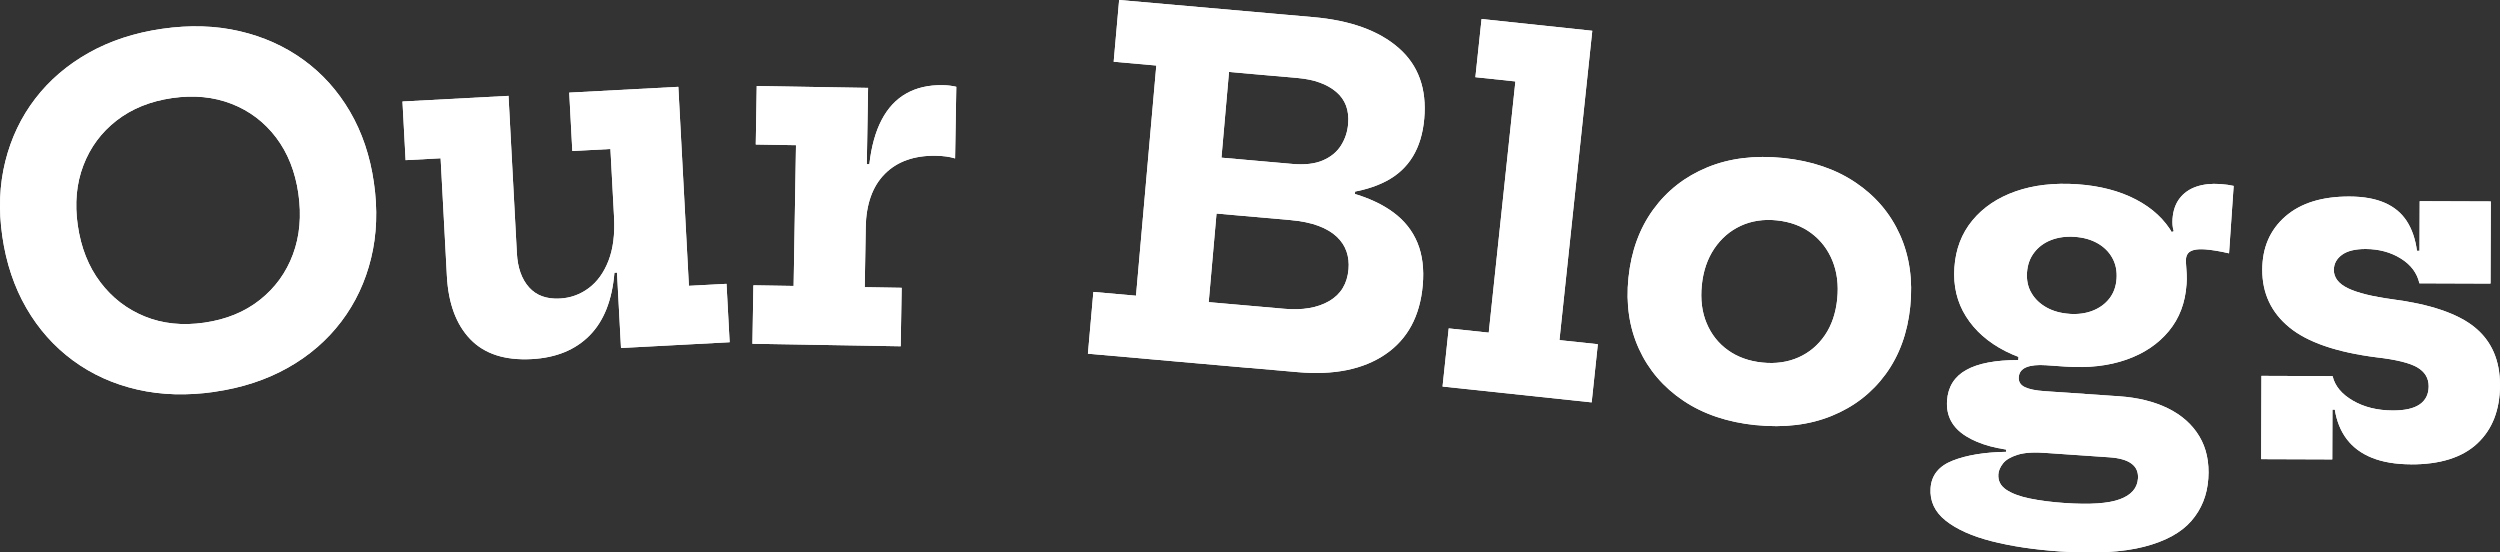
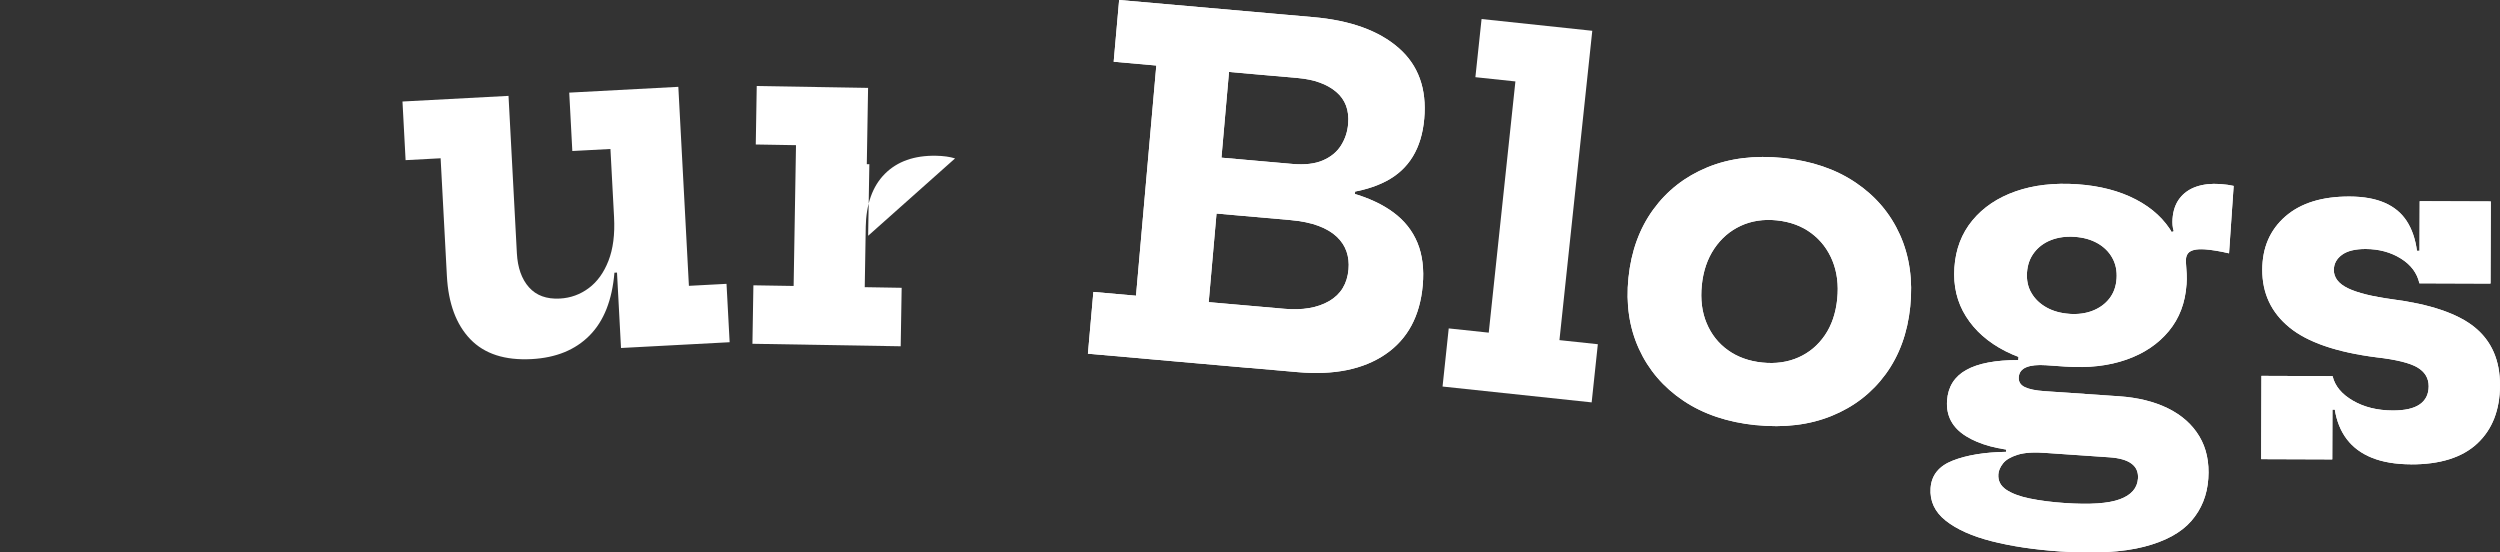
<svg xmlns="http://www.w3.org/2000/svg" id="Layer_2" viewBox="0 0 801.6 177.15">
  <rect x="0" y="0" width="801.6" height="177.15" fill="#333333" stroke="none" />
  <defs>
    <style>.cls-1{fill:#fff;}</style>
  </defs>
  <g id="Layer_1-2">
-     <path class="cls-1" d="m68.79,125.64c-8.81,1.27-17.07,1.03-24.77-.74-7.71-1.77-14.58-4.88-20.63-9.33-6.05-4.46-11.03-10.05-14.93-16.79-3.9-6.74-6.48-14.41-7.72-23.02-1.23-8.51-.91-16.51.96-24.01,1.87-7.5,5.07-14.2,9.6-20.11,4.53-5.91,10.24-10.8,17.13-14.68,6.89-3.88,14.74-6.45,23.55-7.72,8.81-1.27,17.05-1.03,24.74.74,7.68,1.77,14.54,4.84,20.58,9.22,6.04,4.38,11,9.9,14.9,16.56,3.89,6.66,6.46,14.25,7.68,22.76,1.25,8.61.95,16.7-.89,24.26-1.84,7.57-5.02,14.34-9.56,20.33-4.54,5.99-10.24,10.92-17.11,14.79-6.87,3.87-14.7,6.45-23.51,7.72Zm-3.28-22.18c7.02-1.01,12.98-3.45,17.85-7.32,4.87-3.86,8.4-8.73,10.58-14.6,2.18-5.87,2.76-12.37,1.73-19.5-1.02-7.03-3.4-13.01-7.14-17.95-3.75-4.94-8.5-8.54-14.25-10.79-5.76-2.25-12.12-2.87-19.1-1.86-6.98,1.01-12.91,3.41-17.79,7.2-4.88,3.79-8.43,8.58-10.65,14.38-2.22,5.8-2.82,12.22-1.8,19.24,1.03,7.12,3.43,13.2,7.22,18.21,3.78,5.01,8.54,8.68,14.28,11.01,5.74,2.33,12.1,2.99,19.08,1.98Z" />
-     <path class="cls-1" d="m163.05,30.73l2.68,50.48c.25,4.64,1.54,8.28,3.88,10.91,2.34,2.63,5.64,3.83,9.88,3.61,3.45-.18,6.54-1.3,9.29-3.35s4.85-4.98,6.33-8.79c1.48-3.81,2.07-8.46,1.78-13.95l4.91,17.54-4.79.26c-.73,8.8-3.39,15.51-7.98,20.14-4.59,4.63-10.77,7.14-18.56,7.56-8.59.46-15.15-1.67-19.68-6.39-4.53-4.71-7.03-11.47-7.5-20.25l-2.01-37.75-11.23.6-1-18.8,34-1.81Zm32.67,17.04l-12.21.65-.99-18.72,34.98-1.86,3.39,63.81,12.06-.64,1,18.72-34.83,1.85-3.39-63.81Z" />
-     <path class="cls-1" d="m277.26,92.08l11.85.2-.31,18.75-47.54-.8.31-18.75,12.9.21.76-45.14-12.9-.22.31-18.75,35.7.6-1.07,63.89Zm28.97-41.29c-.84-.26-1.78-.47-2.8-.61-1.02-.14-2.13-.22-3.33-.24-6.95-.12-12.41,1.82-16.38,5.8-3.97,3.98-6.01,9.73-6.14,17.22l-3.63-20.39,4.8.08c.65-5.69,1.96-10.43,3.95-14.22,1.99-3.79,4.62-6.61,7.91-8.46,3.28-1.85,7.15-2.73,11.6-2.66.85.01,1.64.06,2.36.15.72.09,1.41.21,2.06.37l-.39,22.95Z" />
+     <path class="cls-1" d="m277.26,92.08l11.85.2-.31,18.75-47.54-.8.31-18.75,12.9.21.76-45.14-12.9-.22.31-18.75,35.7.6-1.07,63.89Zm28.97-41.29c-.84-.26-1.78-.47-2.8-.61-1.02-.14-2.13-.22-3.33-.24-6.95-.12-12.41,1.82-16.38,5.8-3.97,3.98-6.01,9.73-6.14,17.22l-3.63-20.39,4.8.08l-.39,22.95Z" />
    <path class="cls-1" d="m357.09,19.8l1.75-19.8,51.4,4.54-1.75,19.8-14.42-1.27-6.51,73.81,14.42,1.27-1.75,19.8-51.4-4.54,1.75-19.8,13.67,1.21,6.51-73.81-13.67-1.21Zm39.81,77.9l14.87,1.31c5.88.52,10.68-.3,14.41-2.46s5.8-5.55,6.21-10.18c.18-2.04-.03-3.94-.63-5.7-.6-1.76-1.64-3.35-3.12-4.76s-3.45-2.57-5.9-3.5c-2.46-.92-5.45-1.53-8.98-1.85l-30.86-2.72,1.05-11.88,30.86,2.72c7.07.62,13.29,1.7,18.65,3.23,5.36,1.53,9.81,3.6,13.34,6.22,3.53,2.62,6.1,5.86,7.69,9.71,1.59,3.86,2.16,8.4,1.7,13.63-.88,9.91-4.87,17.29-11.97,22.13-7.1,4.84-16.48,6.75-28.14,5.72l-20.92-1.85,1.75-19.8Zm8.01-73.68l1.75-19.8,14.49,1.28c11.85,1.04,20.95,4.33,27.29,9.86,6.34,5.53,9.08,13.1,8.23,22.71-.84,9.51-4.9,16.18-12.19,20-7.29,3.82-17.58,5.15-30.88,3.98l-29.96-2.64.84-9.49,29.88,2.64c3.98.35,7.25-.02,9.81-1.13,2.56-1.1,4.49-2.69,5.8-4.76,1.31-2.07,2.08-4.37,2.3-6.91.39-4.38-.89-7.82-3.83-10.31-2.94-2.49-7.05-3.97-12.33-4.44l-11.21-.99Zm22.61,34.67l7.17.63-.46,5.23-7.17-.63.46-5.23Z" />
    <path class="cls-1" d="m500.03,109.06l12.3,1.31-1.98,18.65-47.81-5.08,1.98-18.64,12.83,1.36,8.55-80.55-12.83-1.36,1.98-18.65,35.5,3.77-10.53,99.19Z" />
    <path class="cls-1" d="m563,136.32c-9.1-.93-16.85-3.55-23.25-7.85-6.4-4.3-11.14-9.84-14.24-16.62-3.1-6.78-4.22-14.37-3.36-22.77.87-8.5,3.52-15.8,7.94-21.88,4.42-6.08,10.2-10.59,17.33-13.53,7.14-2.94,15.26-3.94,24.36-3.01,9.05.93,16.79,3.56,23.2,7.88,6.42,4.33,11.16,9.92,14.23,16.76,3.07,6.85,4.16,14.53,3.29,23.03-.86,8.41-3.49,15.61-7.87,21.62-4.39,6.01-10.15,10.47-17.28,13.38-7.13,2.91-15.25,3.9-24.36,2.97Zm2.06-20.07c4.28.44,8.14-.11,11.59-1.64,3.45-1.53,6.27-3.89,8.46-7.09,2.19-3.19,3.51-7.08,3.98-11.65.46-4.53-.05-8.61-1.53-12.26-1.49-3.65-3.76-6.61-6.82-8.88-3.06-2.27-6.73-3.63-11-4.07-4.28-.44-8.15.15-11.6,1.75-3.46,1.61-6.28,4.04-8.48,7.31-2.2,3.27-3.53,7.17-3.99,11.69-.47,4.58.04,8.65,1.54,12.22,1.49,3.57,3.77,6.46,6.84,8.66,3.07,2.2,6.74,3.52,11.02,3.96Z" />
    <path class="cls-1" d="m660.41,176.8c-8.18-.56-15.44-1.65-21.77-3.26-6.33-1.61-11.25-3.82-14.77-6.61-3.52-2.8-5.13-6.27-4.85-10.41.28-4.14,2.65-7.09,7.11-8.83,4.46-1.75,10.15-2.69,17.07-2.81l.15-2.17,12.98,2.54c-4.04-.33-7.17-.14-9.4.56-2.23.7-3.8,1.63-4.7,2.8-.91,1.17-1.4,2.32-1.48,3.47-.14,2.04.69,3.68,2.48,4.91,1.8,1.22,4.32,2.18,7.58,2.85s7.01,1.16,11.25,1.45c8.08.55,13.96.16,17.63-1.2,3.68-1.35,5.62-3.57,5.83-6.67.28-4.09-2.77-6.35-9.16-6.79l-27.91-1.92c-7.73-.53-13.77-2.16-18.12-4.89-4.35-2.73-6.36-6.51-6.03-11.35.3-4.44,2.36-7.72,6.16-9.84,3.8-2.12,9.36-3.18,16.68-3.18l.23-3.29,14.89,5.38-6.21-.43c-2.74-.19-4.86.03-6.36.65-1.5.62-2.29,1.68-2.4,3.18-.1,1.45.54,2.51,1.93,3.18,1.38.67,3.49,1.11,6.34,1.3l23.87,1.64c6.09.42,11.33,1.72,15.75,3.9,4.41,2.18,7.75,5.17,10.02,8.96,2.27,3.79,3.23,8.3,2.87,13.54-.36,5.29-2.18,9.81-5.44,13.57-3.27,3.76-8.33,6.52-15.19,8.28s-15.88,2.26-27.05,1.49Zm1.88-59.26c-7.38-.51-13.82-2.16-19.32-4.97-5.5-2.81-9.69-6.5-12.58-11.09-2.89-4.58-4.14-9.82-3.73-15.71.4-5.88,2.33-10.92,5.77-15.09,3.44-4.17,8.05-7.28,13.83-9.31,5.78-2.03,12.38-2.79,19.82-2.29,7.23.5,13.5,2.13,18.8,4.9,5.3,2.77,9.24,6.45,11.83,11.04,1.68,2.47,2.89,5.04,3.6,7.73.72,2.68.97,5.52.77,8.51-.4,5.84-2.29,10.81-5.68,14.91-3.39,4.1-7.92,7.15-13.59,9.14-5.67,1.99-12.18,2.74-19.51,2.23Zm1.24-16.9c2.79.19,5.3-.15,7.51-1.03,2.21-.88,4-2.18,5.34-3.92,1.35-1.74,2.11-3.85,2.28-6.35s-.29-4.72-1.38-6.67c-1.09-1.96-2.68-3.52-4.75-4.69-2.07-1.17-4.51-1.85-7.3-2.04-2.79-.19-5.31.15-7.55,1.02-2.24.87-4.05,2.2-5.42,3.99-1.38,1.79-2.15,3.92-2.32,6.42s.3,4.69,1.43,6.6c1.12,1.91,2.73,3.45,4.83,4.62,2.1,1.17,4.55,1.85,7.34,2.04Zm37.55-9.38l-4.63-9.19-3.62-6.34,4.17-1.59c-.21-.62-.34-1.26-.39-1.94-.05-.68-.06-1.34-.01-1.99.18-2.64.93-4.83,2.26-6.57,1.32-1.74,3.1-2.99,5.33-3.77,2.23-.77,4.79-1.06,7.69-.86.85.06,1.63.14,2.35.24.72.1,1.38.22,1.97.36l-1.48,21.62c-1.48-.35-2.89-.64-4.23-.85-1.34-.22-2.48-.36-3.43-.42-1.45-.1-2.62-.04-3.51.17-.89.22-1.54.57-1.95,1.07-.41.5-.64,1.12-.69,1.87-.04.55-.02,1.21.05,2,.07.78.13,1.71.18,2.79.05,1.08.04,2.22-.05,3.42Z" />
    <path class="cls-1" d="m725.02,147.22l.09-26.7,22.8.08-.09,26.7-22.8-.08Zm48,1.66c-4.9-.02-9.06-.72-12.48-2.1s-6.11-3.38-8.08-5.99c-1.97-2.61-3.24-5.76-3.83-9.46h-3.45s2.74-10.73,2.74-10.73c.74,3.15,2.91,5.77,6.5,7.86,3.59,2.09,7.86,3.14,12.81,3.16,3.85.01,6.73-.64,8.63-1.96,1.9-1.32,2.86-3.25,2.87-5.8,0-2.6-1.2-4.62-3.62-6.05-2.42-1.43-6.78-2.51-13.08-3.23-12.85-1.64-22.17-4.85-27.98-9.62-5.81-4.77-8.7-10.93-8.68-18.48.02-7.1,2.49-12.79,7.41-17.08,4.91-4.28,11.77-6.41,20.57-6.38,4.5.01,8.27.69,11.32,2.03,3.04,1.33,5.4,3.31,7.07,5.91,1.67,2.61,2.74,5.76,3.23,9.46h3.45s-2.66,10.43-2.66,10.43c-.74-3.3-2.73-5.96-5.97-7.97-3.24-2.01-6.99-3.02-11.24-3.04-3.4-.01-5.95.62-7.66,1.89-1.71,1.27-2.56,2.88-2.57,4.83,0,2.45,1.5,4.41,4.52,5.87,3.02,1.46,7.7,2.63,14.05,3.5,12.29,1.59,21.16,4.6,26.59,9.01,5.43,4.42,8.14,10.63,8.11,18.63-.03,7.9-2.45,14.1-7.26,18.61-4.82,4.51-11.92,6.75-21.32,6.72Zm2.74-58.04l.09-26.33,22.8.08-.09,26.33-22.8-.08Z" />
-     <path class="cls-1" d="m68.79,125.64c-8.81,1.27-17.07,1.03-24.77-.74-7.71-1.77-14.58-4.88-20.63-9.33-6.05-4.46-11.03-10.05-14.93-16.79-3.9-6.74-6.48-14.41-7.72-23.02-1.23-8.51-.91-16.51.96-24.01,1.87-7.5,5.07-14.2,9.6-20.11,4.53-5.91,10.24-10.8,17.13-14.68,6.89-3.88,14.74-6.45,23.55-7.72,8.81-1.27,17.05-1.03,24.74.74,7.68,1.77,14.54,4.84,20.58,9.22,6.04,4.38,11,9.9,14.9,16.56,3.89,6.66,6.46,14.25,7.68,22.76,1.25,8.61.95,16.7-.89,24.26-1.84,7.57-5.02,14.34-9.56,20.33-4.54,5.99-10.24,10.92-17.11,14.79-6.87,3.87-14.7,6.45-23.51,7.72Zm-3.28-22.18c7.02-1.01,12.98-3.45,17.85-7.32,4.87-3.86,8.4-8.73,10.58-14.6,2.18-5.87,2.76-12.37,1.73-19.5-1.02-7.03-3.4-13.01-7.14-17.95-3.75-4.94-8.5-8.54-14.25-10.79-5.76-2.25-12.12-2.87-19.1-1.86-6.98,1.01-12.91,3.41-17.79,7.2-4.88,3.79-8.43,8.58-10.65,14.38-2.22,5.8-2.82,12.22-1.8,19.24,1.03,7.12,3.43,13.2,7.22,18.21,3.78,5.01,8.54,8.68,14.28,11.01,5.74,2.33,12.1,2.99,19.08,1.98Z" />
    <path class="cls-1" d="m163.05,30.73l2.68,50.48c.25,4.64,1.54,8.28,3.88,10.91,2.34,2.63,5.64,3.83,9.88,3.61,3.45-.18,6.54-1.3,9.29-3.35s4.85-4.98,6.33-8.79c1.48-3.81,2.07-8.46,1.78-13.95l4.91,17.54-4.79.26c-.73,8.8-3.39,15.51-7.98,20.14-4.59,4.63-10.77,7.14-18.56,7.56-8.59.46-15.15-1.67-19.68-6.39-4.53-4.71-7.03-11.47-7.5-20.25l-2.01-37.75-11.23.6-1-18.8,34-1.81Zm32.67,17.04l-12.21.65-.99-18.72,34.98-1.86,3.39,63.81,12.06-.64,1,18.72-34.83,1.85-3.39-63.81Z" />
-     <path class="cls-1" d="m277.26,92.08l11.85.2-.31,18.75-47.54-.8.31-18.75,12.9.21.76-45.14-12.9-.22.31-18.75,35.7.6-1.07,63.89Zm28.97-41.29c-.84-.26-1.78-.47-2.8-.61-1.02-.14-2.13-.22-3.33-.24-6.95-.12-12.41,1.82-16.38,5.8-3.97,3.98-6.01,9.73-6.14,17.22l-3.63-20.39,4.8.08c.65-5.69,1.96-10.43,3.95-14.22,1.99-3.79,4.62-6.61,7.91-8.46,3.28-1.85,7.15-2.73,11.6-2.66.85.01,1.64.06,2.36.15.72.09,1.41.21,2.06.37l-.39,22.95Z" />
    <path class="cls-1" d="m357.09,19.8l1.75-19.8,51.4,4.54-1.75,19.8-14.42-1.27-6.51,73.81,14.42,1.27-1.75,19.8-51.4-4.54,1.75-19.8,13.67,1.21,6.51-73.81-13.67-1.21Zm39.81,77.9l14.87,1.31c5.88.52,10.68-.3,14.41-2.46s5.8-5.55,6.21-10.18c.18-2.04-.03-3.94-.63-5.7-.6-1.76-1.64-3.35-3.12-4.76s-3.45-2.57-5.9-3.5c-2.46-.92-5.45-1.53-8.98-1.85l-30.86-2.72,1.05-11.88,30.86,2.72c7.07.62,13.29,1.7,18.65,3.23,5.36,1.53,9.81,3.6,13.34,6.22,3.53,2.62,6.1,5.86,7.69,9.71,1.59,3.86,2.16,8.4,1.7,13.63-.88,9.91-4.87,17.29-11.97,22.13-7.1,4.84-16.48,6.75-28.14,5.72l-20.92-1.85,1.75-19.8Zm8.01-73.68l1.75-19.8,14.49,1.28c11.85,1.04,20.95,4.33,27.29,9.86,6.34,5.53,9.08,13.1,8.23,22.71-.84,9.51-4.9,16.18-12.19,20-7.29,3.82-17.58,5.15-30.88,3.98l-29.96-2.64.84-9.49,29.88,2.64c3.98.35,7.25-.02,9.81-1.13,2.56-1.1,4.49-2.69,5.8-4.76,1.31-2.07,2.08-4.37,2.3-6.91.39-4.38-.89-7.82-3.83-10.31-2.94-2.49-7.05-3.97-12.33-4.44l-11.21-.99Zm22.61,34.67l7.17.63-.46,5.23-7.17-.63.46-5.23Z" />
-     <path class="cls-1" d="m500.03,109.06l12.3,1.31-1.98,18.65-47.81-5.08,1.98-18.64,12.83,1.36,8.55-80.55-12.83-1.36,1.98-18.65,35.5,3.77-10.53,99.19Z" />
    <path class="cls-1" d="m563,136.32c-9.1-.93-16.85-3.55-23.25-7.85-6.4-4.3-11.14-9.84-14.24-16.62-3.1-6.78-4.22-14.37-3.36-22.77.87-8.5,3.52-15.8,7.94-21.88,4.42-6.08,10.2-10.59,17.33-13.53,7.14-2.94,15.26-3.94,24.36-3.01,9.05.93,16.79,3.56,23.2,7.88,6.42,4.33,11.16,9.92,14.23,16.76,3.07,6.85,4.16,14.53,3.29,23.03-.86,8.41-3.49,15.61-7.87,21.62-4.39,6.01-10.15,10.47-17.28,13.38-7.13,2.91-15.25,3.9-24.36,2.97Zm2.06-20.07c4.28.44,8.14-.11,11.59-1.64,3.45-1.53,6.27-3.89,8.46-7.09,2.19-3.19,3.51-7.08,3.98-11.65.46-4.53-.05-8.61-1.53-12.26-1.49-3.65-3.76-6.61-6.82-8.88-3.06-2.27-6.73-3.63-11-4.07-4.28-.44-8.15.15-11.6,1.75-3.46,1.61-6.28,4.04-8.48,7.31-2.2,3.27-3.53,7.17-3.99,11.69-.47,4.58.04,8.65,1.54,12.22,1.49,3.57,3.77,6.46,6.84,8.66,3.07,2.2,6.74,3.52,11.02,3.96Z" />
    <path class="cls-1" d="m660.41,176.8c-8.18-.56-15.44-1.65-21.77-3.26-6.33-1.61-11.25-3.82-14.77-6.61-3.52-2.8-5.13-6.27-4.85-10.41.28-4.14,2.65-7.09,7.11-8.83,4.46-1.75,10.15-2.69,17.07-2.81l.15-2.17,12.98,2.54c-4.04-.33-7.17-.14-9.4.56-2.23.7-3.8,1.63-4.7,2.8-.91,1.17-1.4,2.32-1.48,3.47-.14,2.04.69,3.68,2.48,4.91,1.8,1.22,4.32,2.18,7.58,2.85s7.01,1.16,11.25,1.45c8.08.55,13.96.16,17.63-1.2,3.68-1.35,5.62-3.57,5.83-6.67.28-4.09-2.77-6.35-9.16-6.79l-27.91-1.92c-7.73-.53-13.77-2.16-18.12-4.89-4.35-2.73-6.36-6.51-6.03-11.35.3-4.44,2.36-7.72,6.16-9.84,3.8-2.12,9.36-3.18,16.68-3.18l.23-3.29,14.89,5.38-6.21-.43c-2.74-.19-4.86.03-6.36.65-1.5.62-2.29,1.68-2.4,3.18-.1,1.45.54,2.51,1.93,3.18,1.38.67,3.49,1.11,6.34,1.3l23.87,1.64c6.09.42,11.33,1.72,15.75,3.9,4.41,2.18,7.75,5.17,10.02,8.96,2.27,3.79,3.23,8.3,2.87,13.54-.36,5.29-2.18,9.81-5.44,13.57-3.27,3.76-8.33,6.52-15.19,8.28s-15.88,2.26-27.05,1.49Zm1.88-59.26c-7.38-.51-13.82-2.16-19.32-4.97-5.5-2.81-9.69-6.5-12.58-11.09-2.89-4.58-4.14-9.82-3.73-15.71.4-5.88,2.33-10.92,5.77-15.09,3.44-4.17,8.05-7.28,13.83-9.31,5.78-2.03,12.38-2.79,19.82-2.29,7.23.5,13.5,2.13,18.8,4.9,5.3,2.77,9.24,6.45,11.83,11.04,1.68,2.47,2.89,5.04,3.6,7.73.72,2.68.97,5.52.77,8.51-.4,5.84-2.29,10.81-5.68,14.91-3.39,4.1-7.92,7.15-13.59,9.14-5.67,1.99-12.18,2.74-19.51,2.23Zm1.24-16.9c2.79.19,5.3-.15,7.51-1.03,2.21-.88,4-2.18,5.34-3.92,1.35-1.74,2.11-3.85,2.28-6.35s-.29-4.72-1.38-6.67c-1.09-1.96-2.68-3.52-4.75-4.69-2.07-1.17-4.51-1.85-7.3-2.04-2.79-.19-5.31.15-7.55,1.02-2.24.87-4.05,2.2-5.42,3.99-1.38,1.79-2.15,3.92-2.32,6.42s.3,4.69,1.43,6.6c1.12,1.91,2.73,3.45,4.83,4.62,2.1,1.17,4.55,1.85,7.34,2.04Zm37.55-9.38l-4.63-9.19-3.62-6.34,4.17-1.59c-.21-.62-.34-1.26-.39-1.94-.05-.68-.06-1.34-.01-1.99.18-2.64.93-4.83,2.26-6.57,1.32-1.74,3.1-2.99,5.33-3.77,2.23-.77,4.79-1.06,7.69-.86.85.06,1.63.14,2.35.24.72.1,1.38.22,1.97.36l-1.48,21.62c-1.48-.35-2.89-.64-4.23-.85-1.34-.22-2.48-.36-3.43-.42-1.45-.1-2.62-.04-3.51.17-.89.22-1.54.57-1.95,1.07-.41.5-.64,1.12-.69,1.87-.04.55-.02,1.21.05,2,.07.78.13,1.71.18,2.79.05,1.08.04,2.22-.05,3.42Z" />
    <path class="cls-1" d="m725.02,147.22l.09-26.7,22.8.08-.09,26.7-22.8-.08Zm48,1.66c-4.9-.02-9.06-.72-12.48-2.1s-6.11-3.38-8.08-5.99c-1.97-2.61-3.24-5.76-3.83-9.46h-3.45s2.74-10.73,2.74-10.73c.74,3.15,2.91,5.77,6.5,7.86,3.59,2.09,7.86,3.14,12.81,3.16,3.85.01,6.73-.64,8.63-1.96,1.9-1.32,2.86-3.25,2.87-5.8,0-2.6-1.2-4.62-3.62-6.05-2.42-1.43-6.78-2.51-13.08-3.23-12.85-1.64-22.17-4.85-27.98-9.62-5.81-4.77-8.7-10.93-8.68-18.48.02-7.1,2.49-12.79,7.41-17.08,4.91-4.28,11.77-6.41,20.57-6.38,4.5.01,8.27.69,11.32,2.03,3.04,1.33,5.4,3.31,7.07,5.91,1.67,2.61,2.74,5.76,3.23,9.46h3.45s-2.66,10.43-2.66,10.43c-.74-3.3-2.73-5.96-5.97-7.97-3.24-2.01-6.99-3.02-11.24-3.04-3.4-.01-5.95.62-7.66,1.89-1.71,1.27-2.56,2.88-2.57,4.83,0,2.45,1.5,4.41,4.52,5.87,3.02,1.46,7.7,2.63,14.05,3.5,12.29,1.59,21.16,4.6,26.59,9.01,5.43,4.42,8.14,10.63,8.11,18.63-.03,7.9-2.45,14.1-7.26,18.61-4.82,4.51-11.92,6.75-21.32,6.72Zm2.74-58.04l.09-26.33,22.8.08-.09,26.33-22.8-.08Z" />
  </g>
</svg>